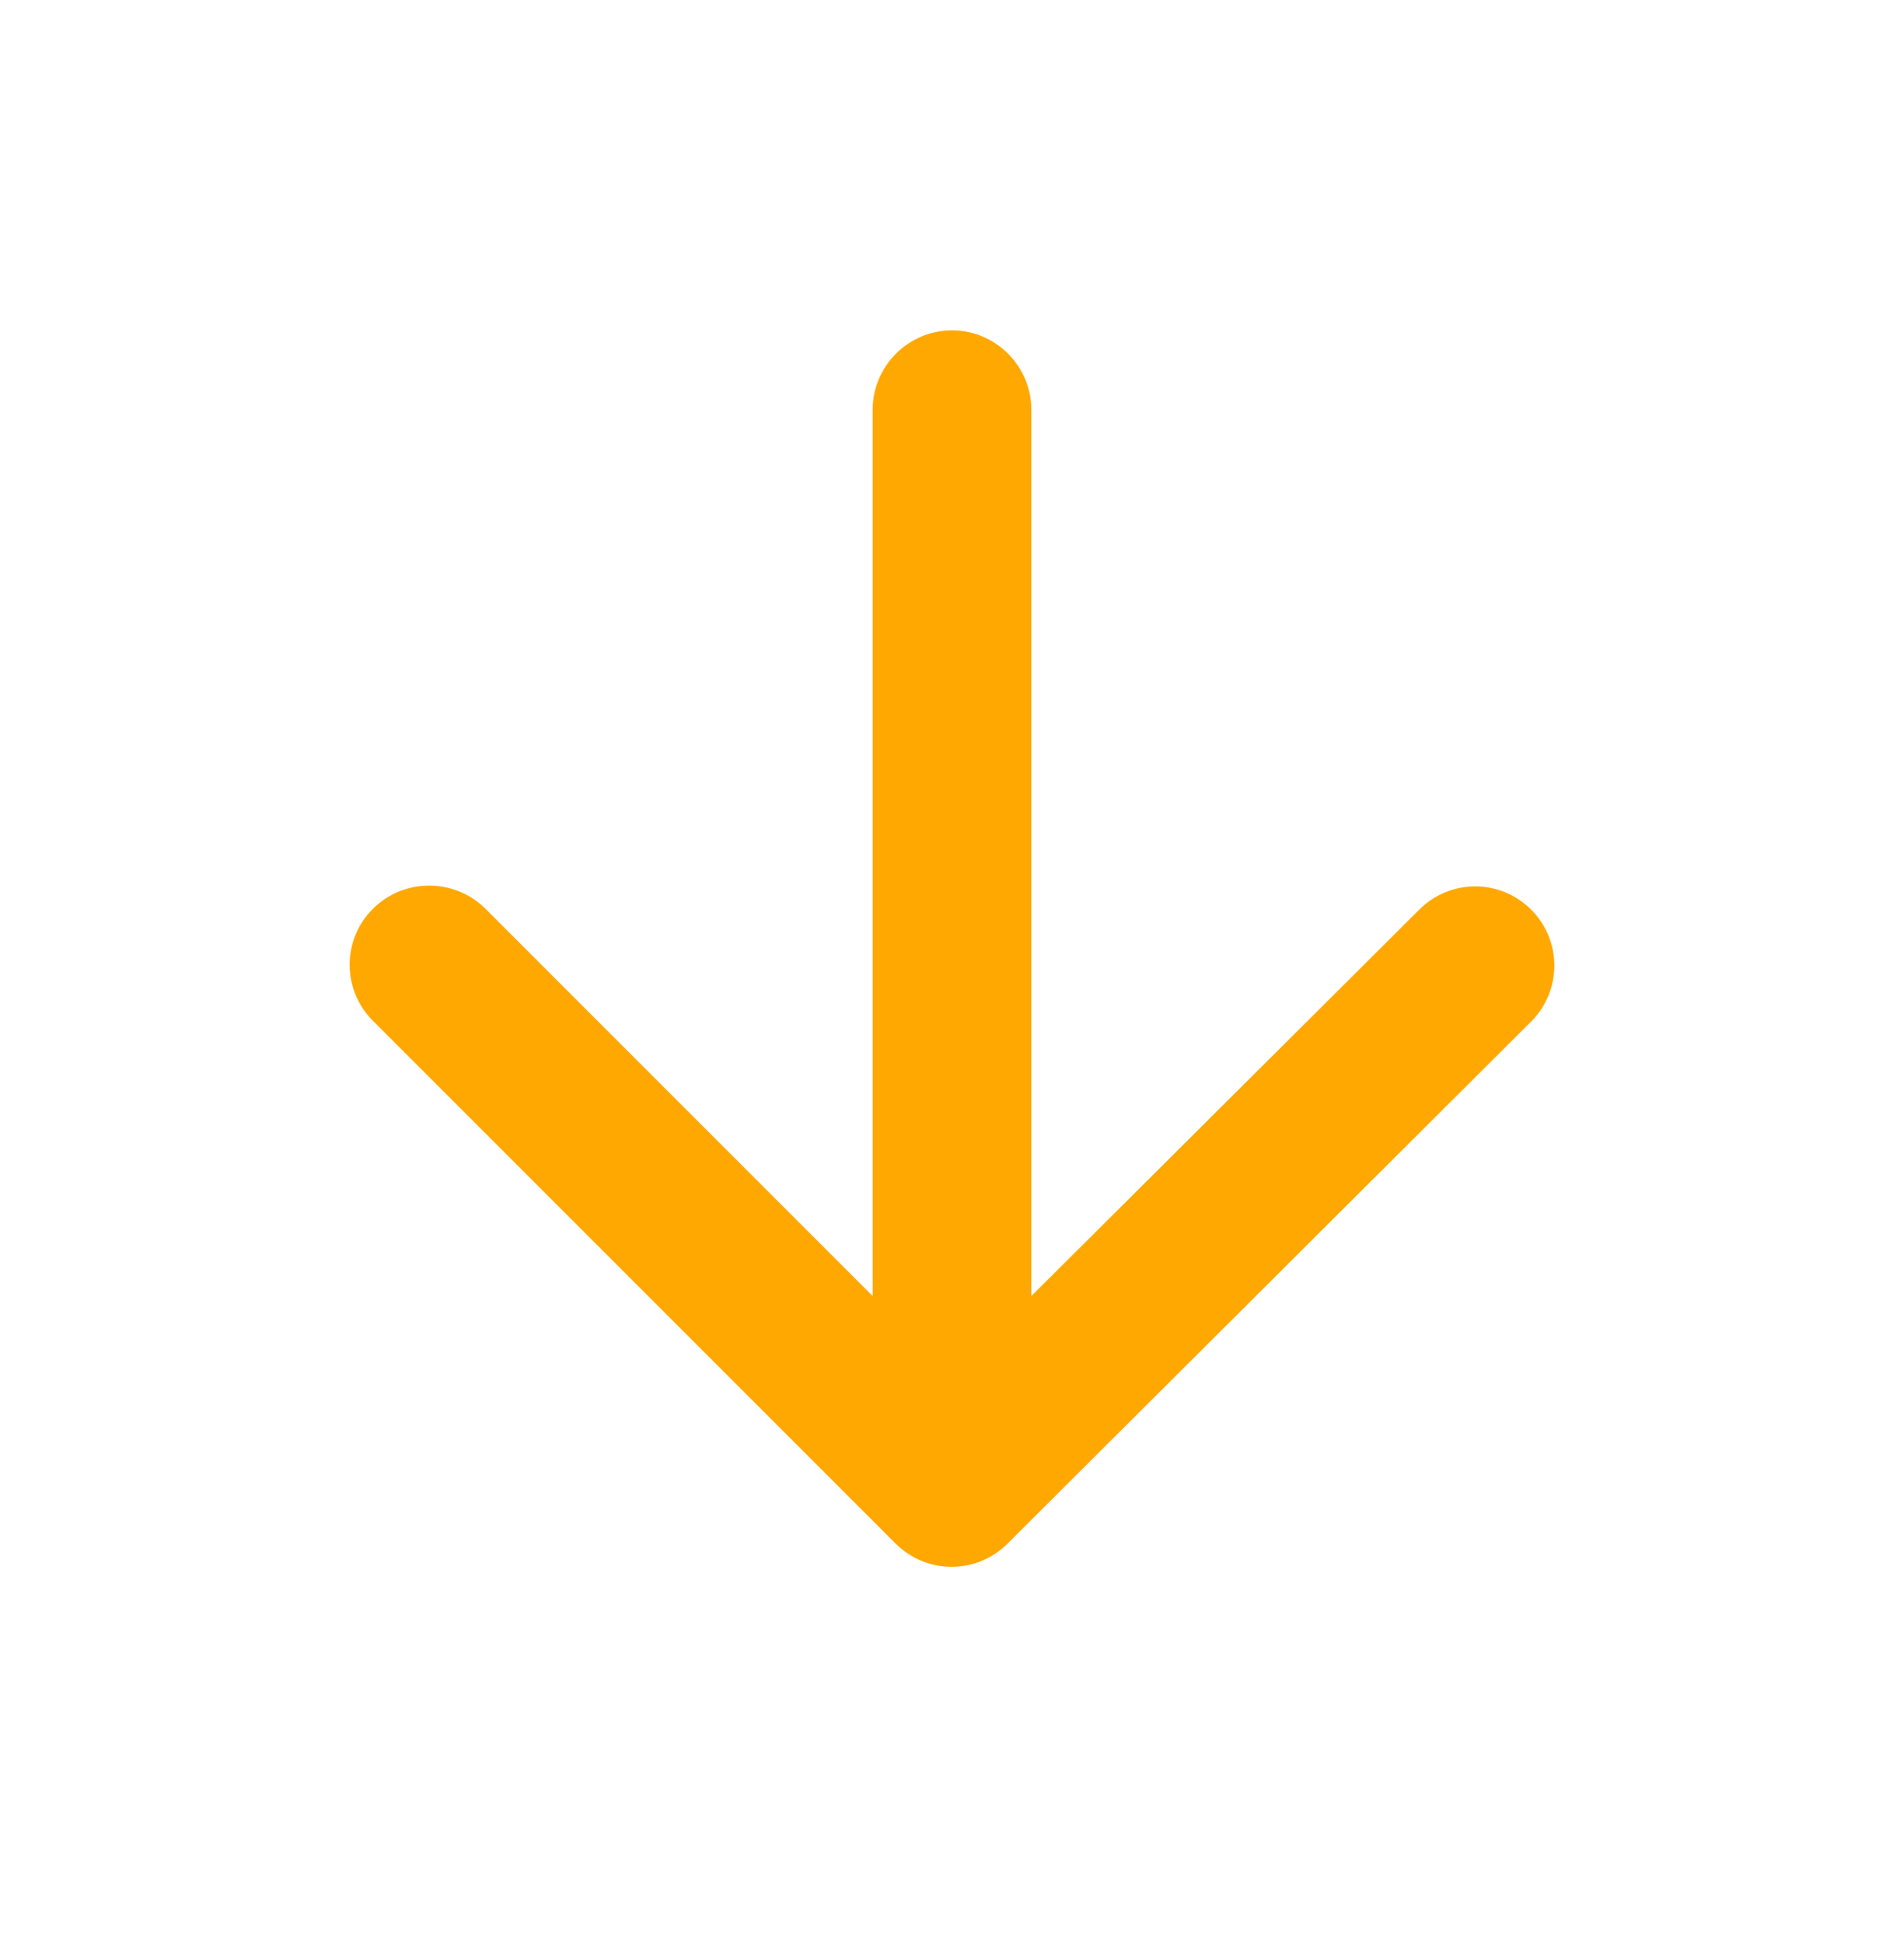
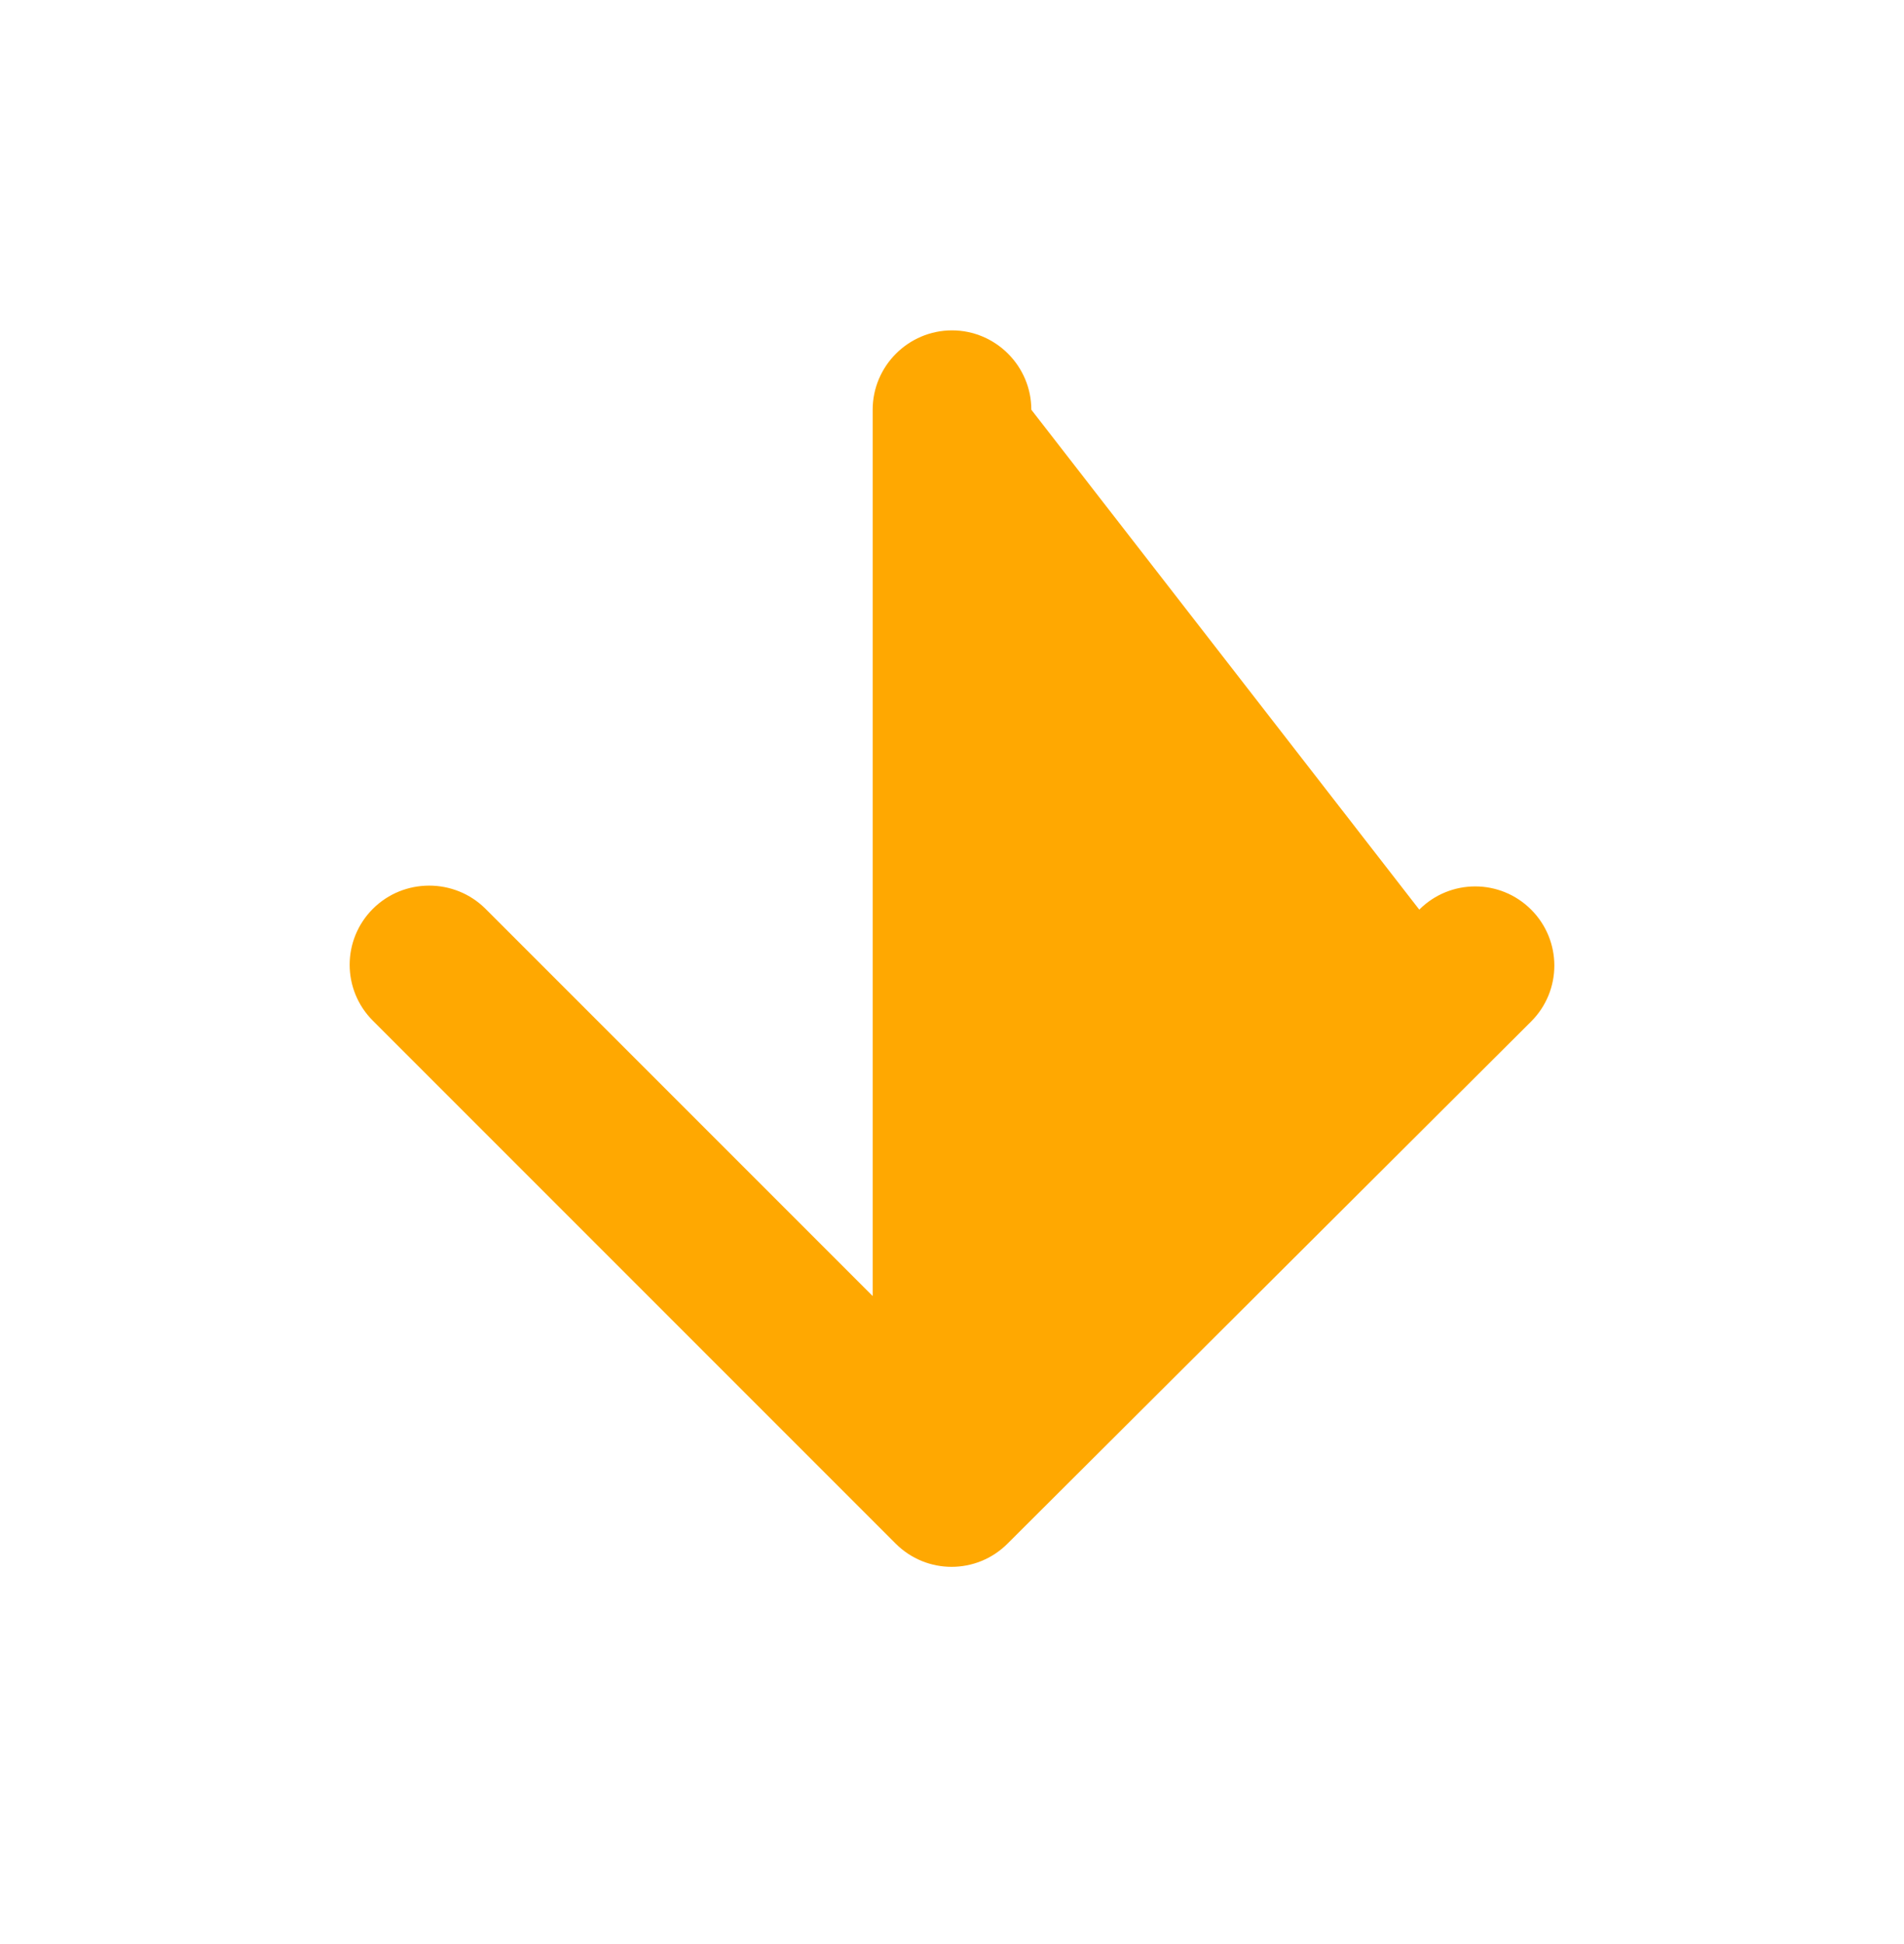
<svg xmlns="http://www.w3.org/2000/svg" width="48" height="49" viewBox="0 0 48 49" fill="none">
-   <path fill-rule="evenodd" clip-rule="evenodd" d="M22 10.327L22 32.667L12.24 22.907C11.46 22.127 10.18 22.127 9.4 22.907C8.62 23.687 8.62 24.947 9.4 25.727L22.58 38.907C23.36 39.687 24.62 39.687 25.4 38.907L38.6 25.747C39.38 24.967 39.38 23.707 38.6 22.927C37.82 22.147 36.56 22.147 35.78 22.927L26 32.667L26 10.327C26 9.227 25.1 8.327 24 8.327C22.9 8.327 22 9.227 22 10.327Z" fill="#FFA801" />
+   <path fill-rule="evenodd" clip-rule="evenodd" d="M22 10.327L22 32.667L12.24 22.907C11.46 22.127 10.18 22.127 9.4 22.907C8.62 23.687 8.62 24.947 9.4 25.727L22.58 38.907C23.36 39.687 24.62 39.687 25.4 38.907L38.6 25.747C39.38 24.967 39.38 23.707 38.6 22.927C37.82 22.147 36.56 22.147 35.78 22.927L26 10.327C26 9.227 25.1 8.327 24 8.327C22.9 8.327 22 9.227 22 10.327Z" fill="#FFA801" />
</svg>